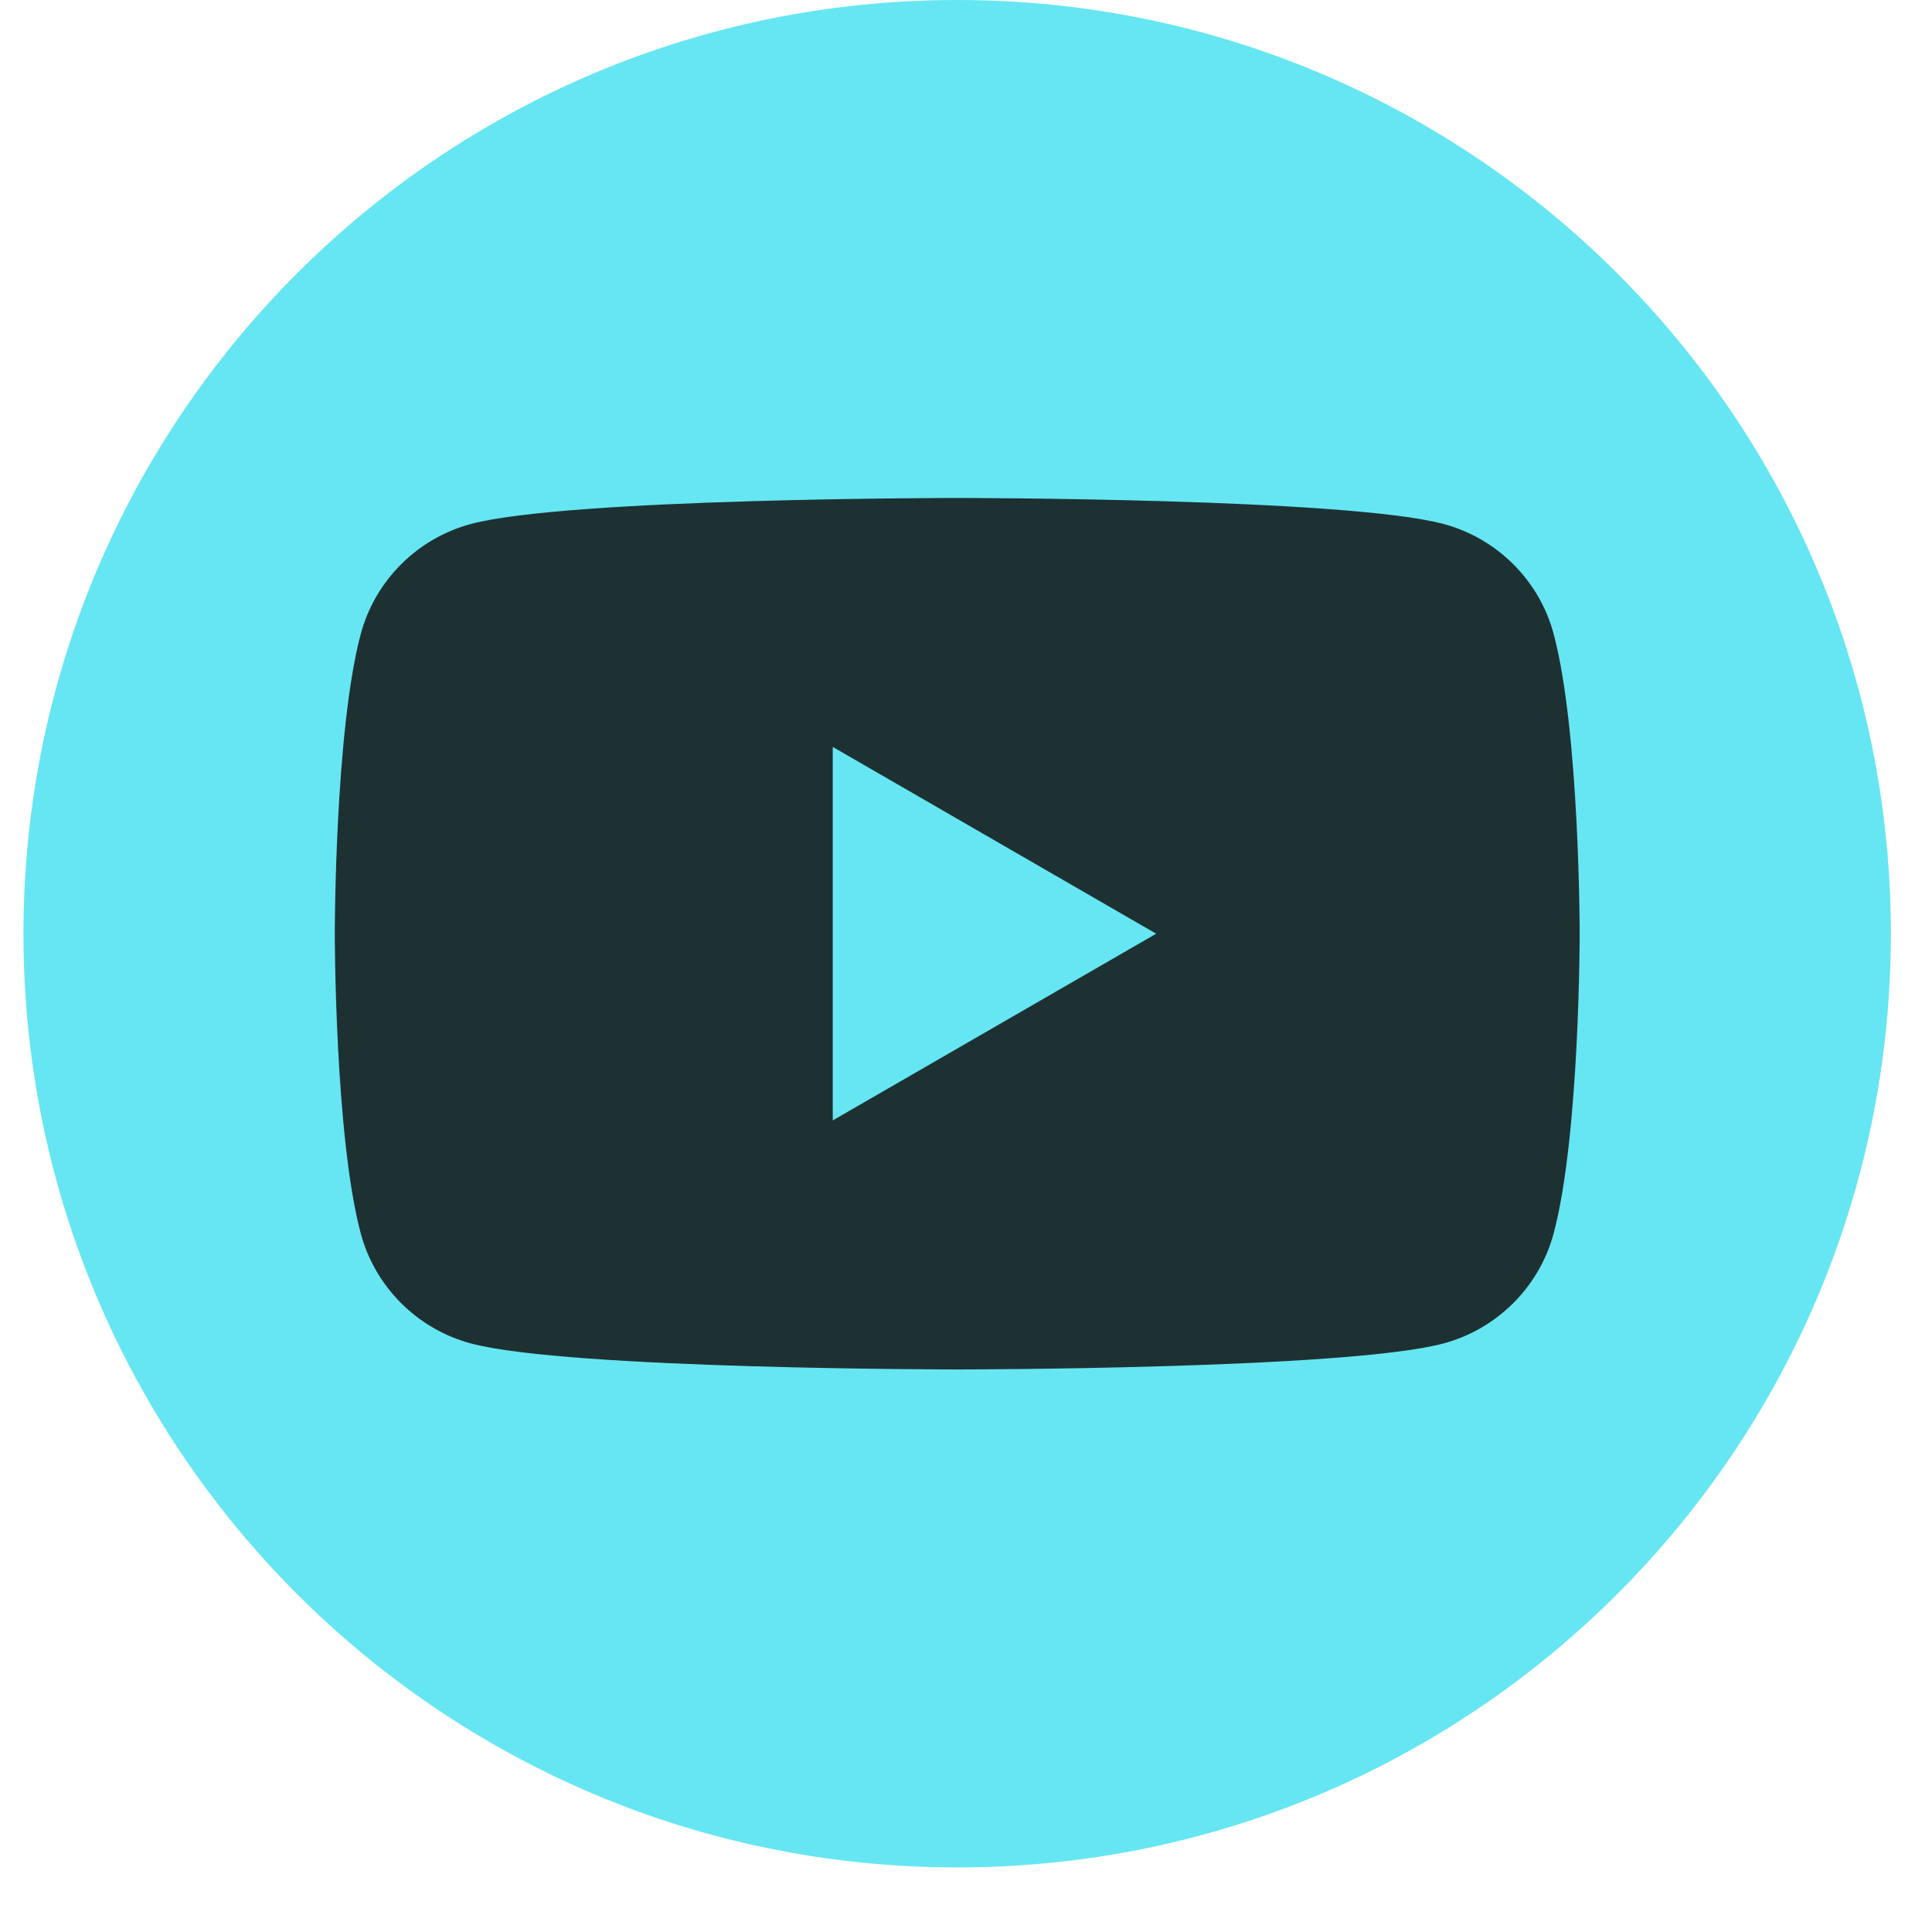
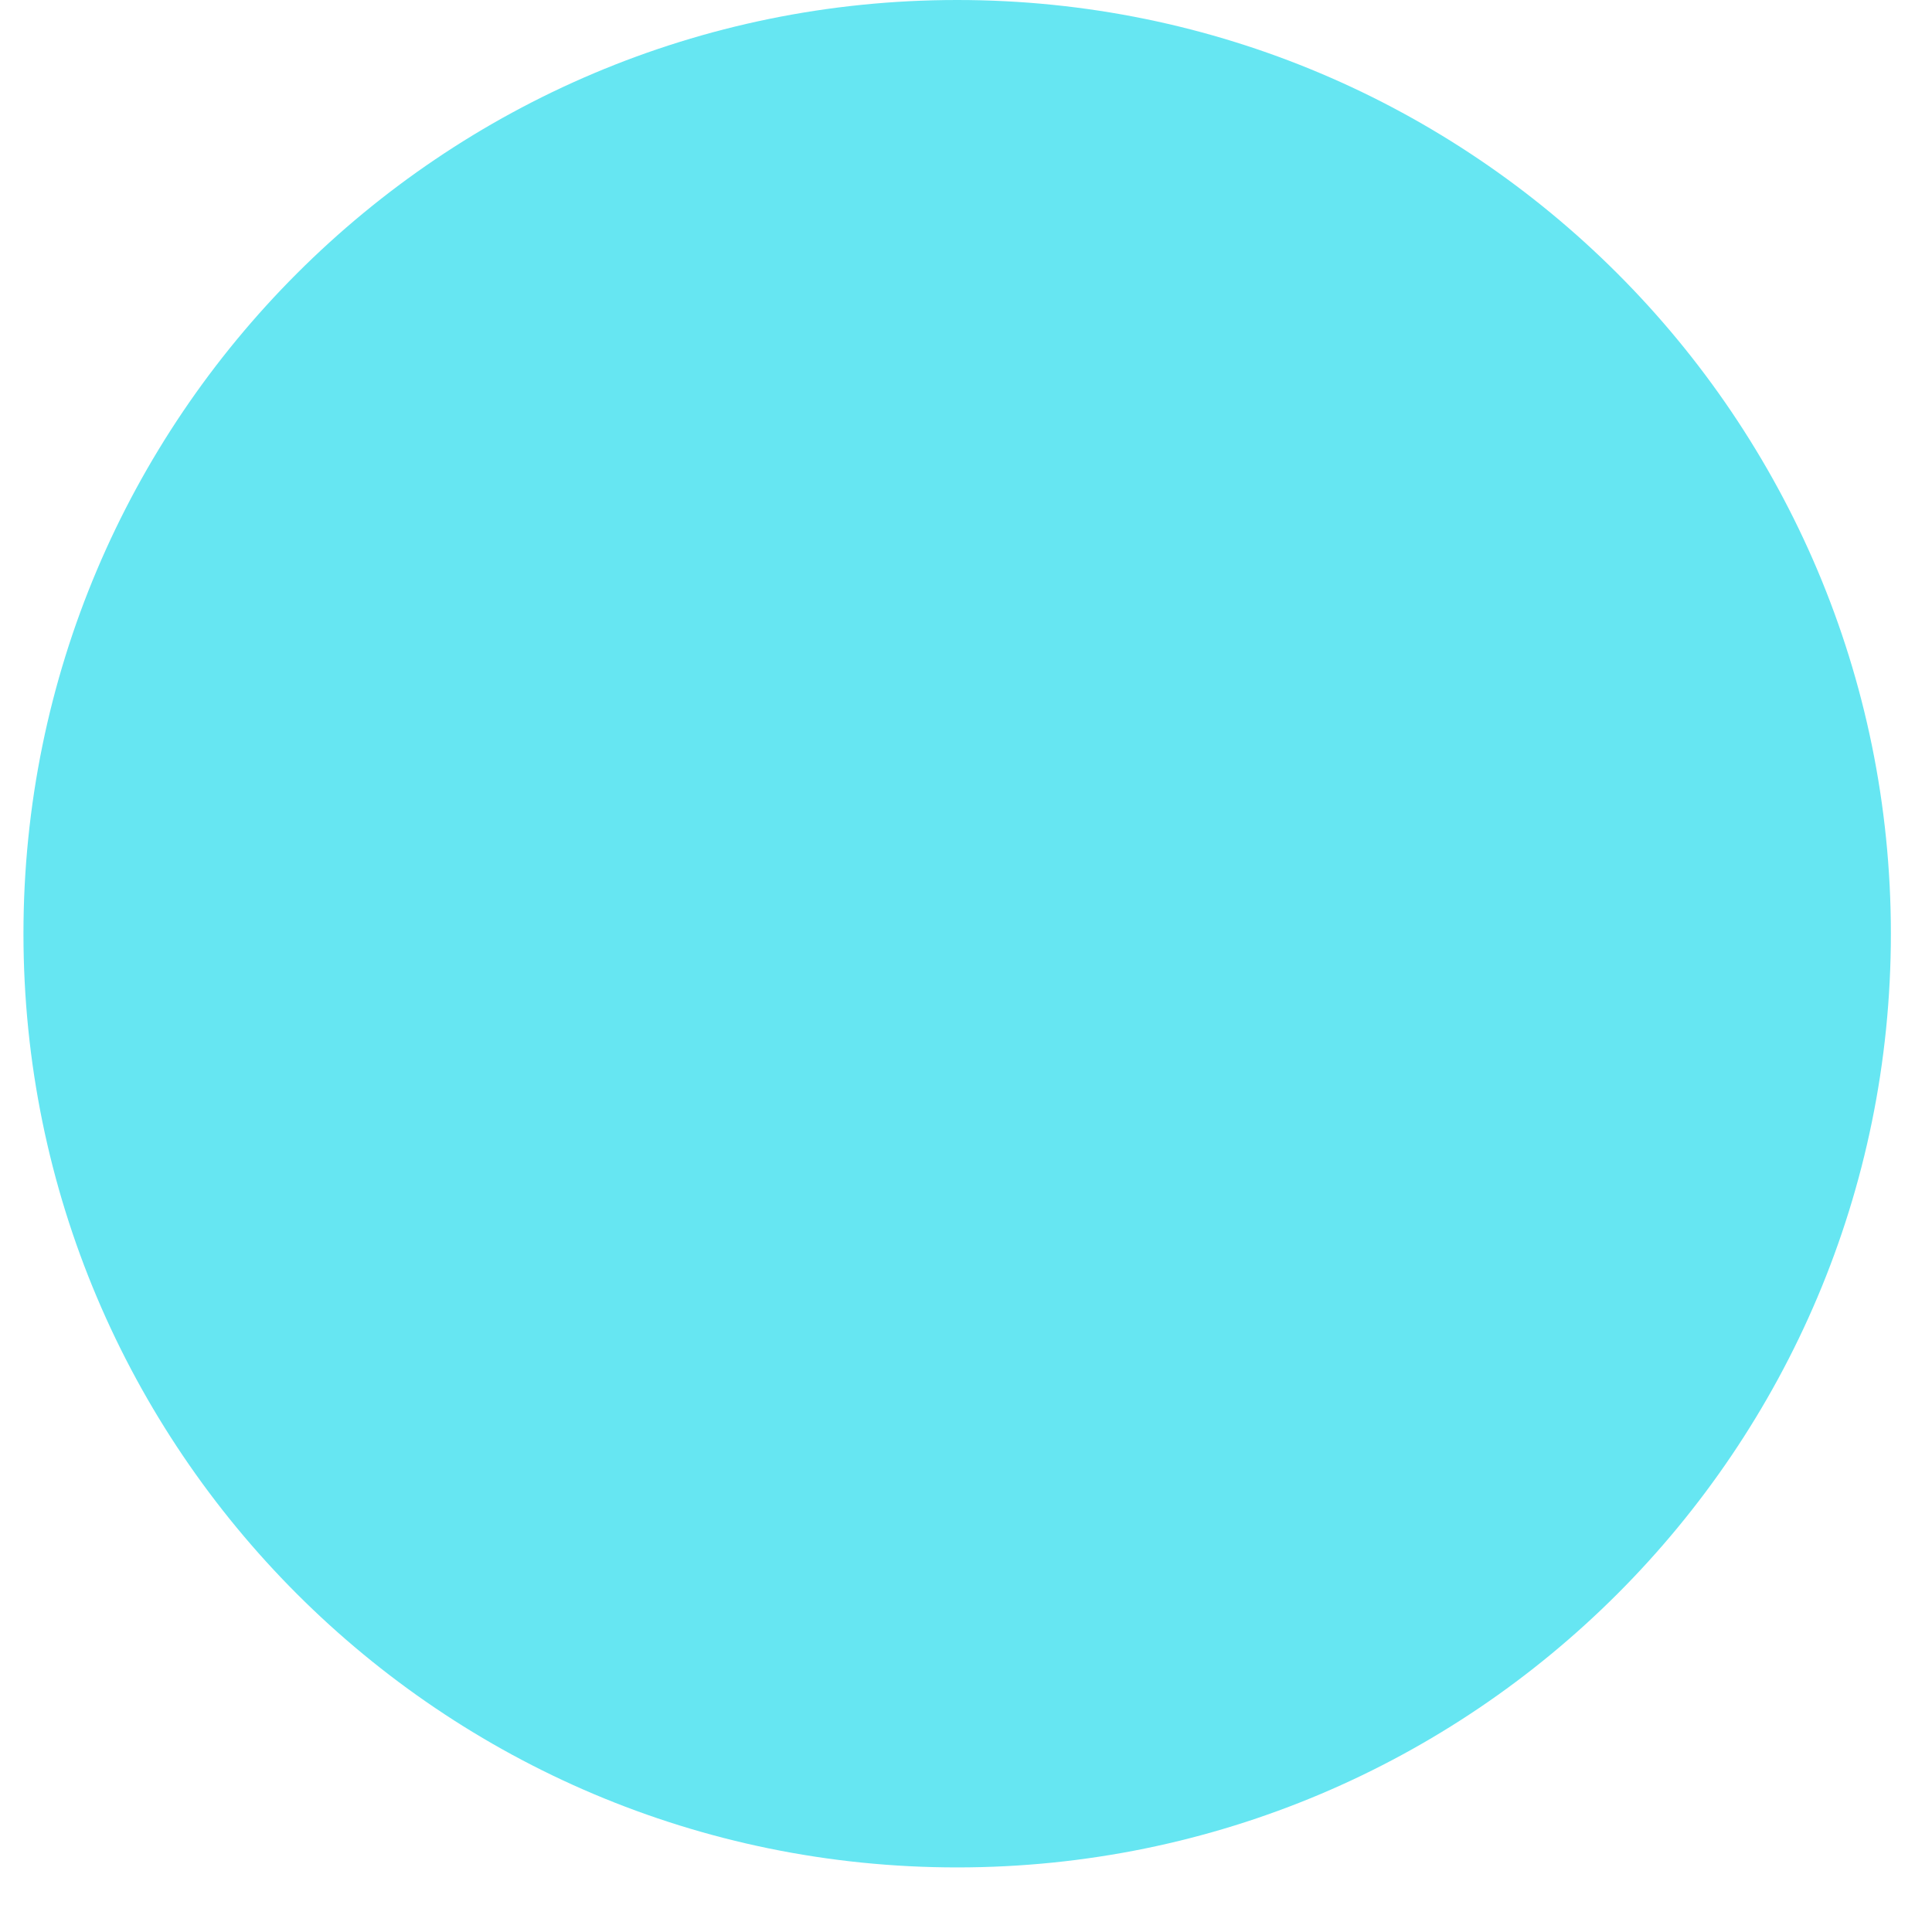
<svg xmlns="http://www.w3.org/2000/svg" width="28" height="28" viewBox="0 0 28 28" fill="none">
  <path d="M13.872 27.064C21.345 27.064 27.404 21.005 27.404 13.532C27.404 6.058 21.345 0 13.872 0C6.398 0 0.34 6.058 0.34 13.532C0.34 21.005 6.398 27.064 13.872 27.064Z" fill="#66E6F2" />
-   <path d="M22.517 9.189C22.311 8.414 21.699 7.802 20.921 7.594C19.514 7.217 13.873 7.217 13.873 7.217C13.873 7.217 8.232 7.217 6.824 7.594C6.048 7.802 5.437 8.412 5.228 9.189C4.852 10.597 4.852 13.532 4.852 13.532C4.852 13.532 4.852 16.467 5.228 17.874C5.435 18.65 6.046 19.261 6.824 19.47C8.232 19.847 13.873 19.847 13.873 19.847C13.873 19.847 19.514 19.847 20.921 19.47C21.697 19.261 22.309 18.652 22.517 17.874C22.894 16.467 22.894 13.532 22.894 13.532C22.894 13.532 22.894 10.597 22.517 9.189ZM12.069 16.238V10.825L16.756 13.532L12.069 16.238Z" fill="#1D3133" />
</svg>